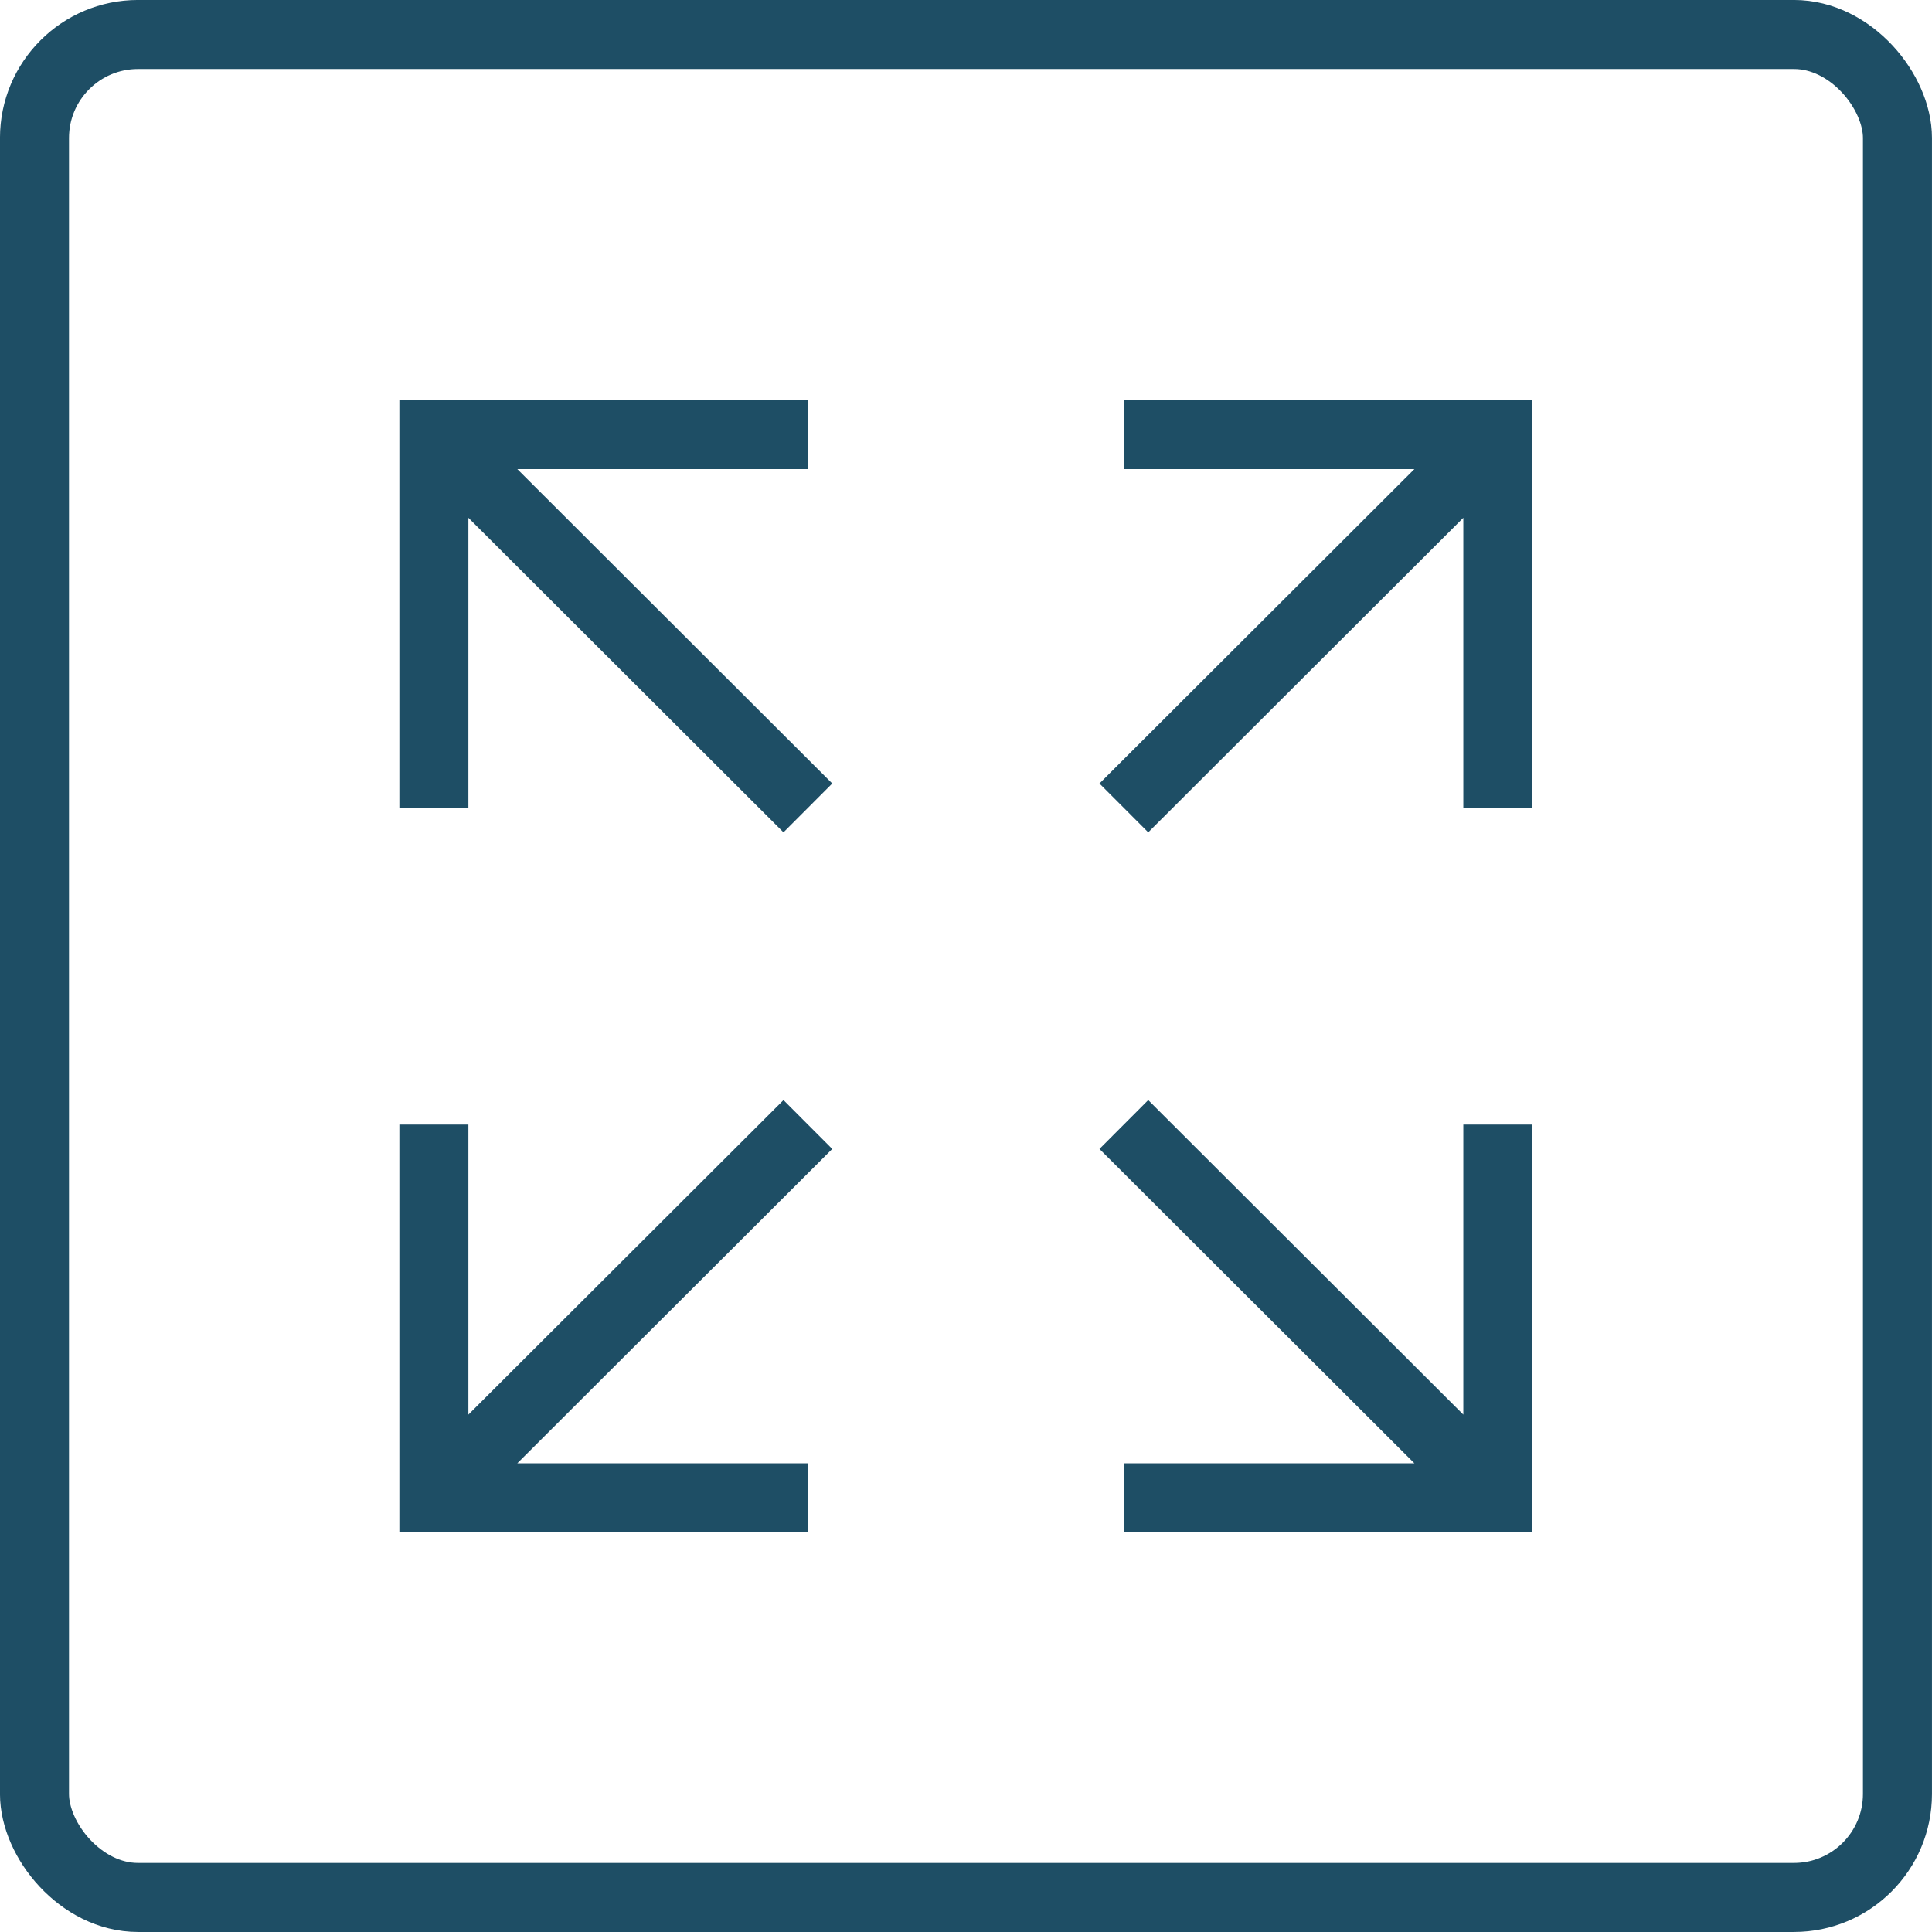
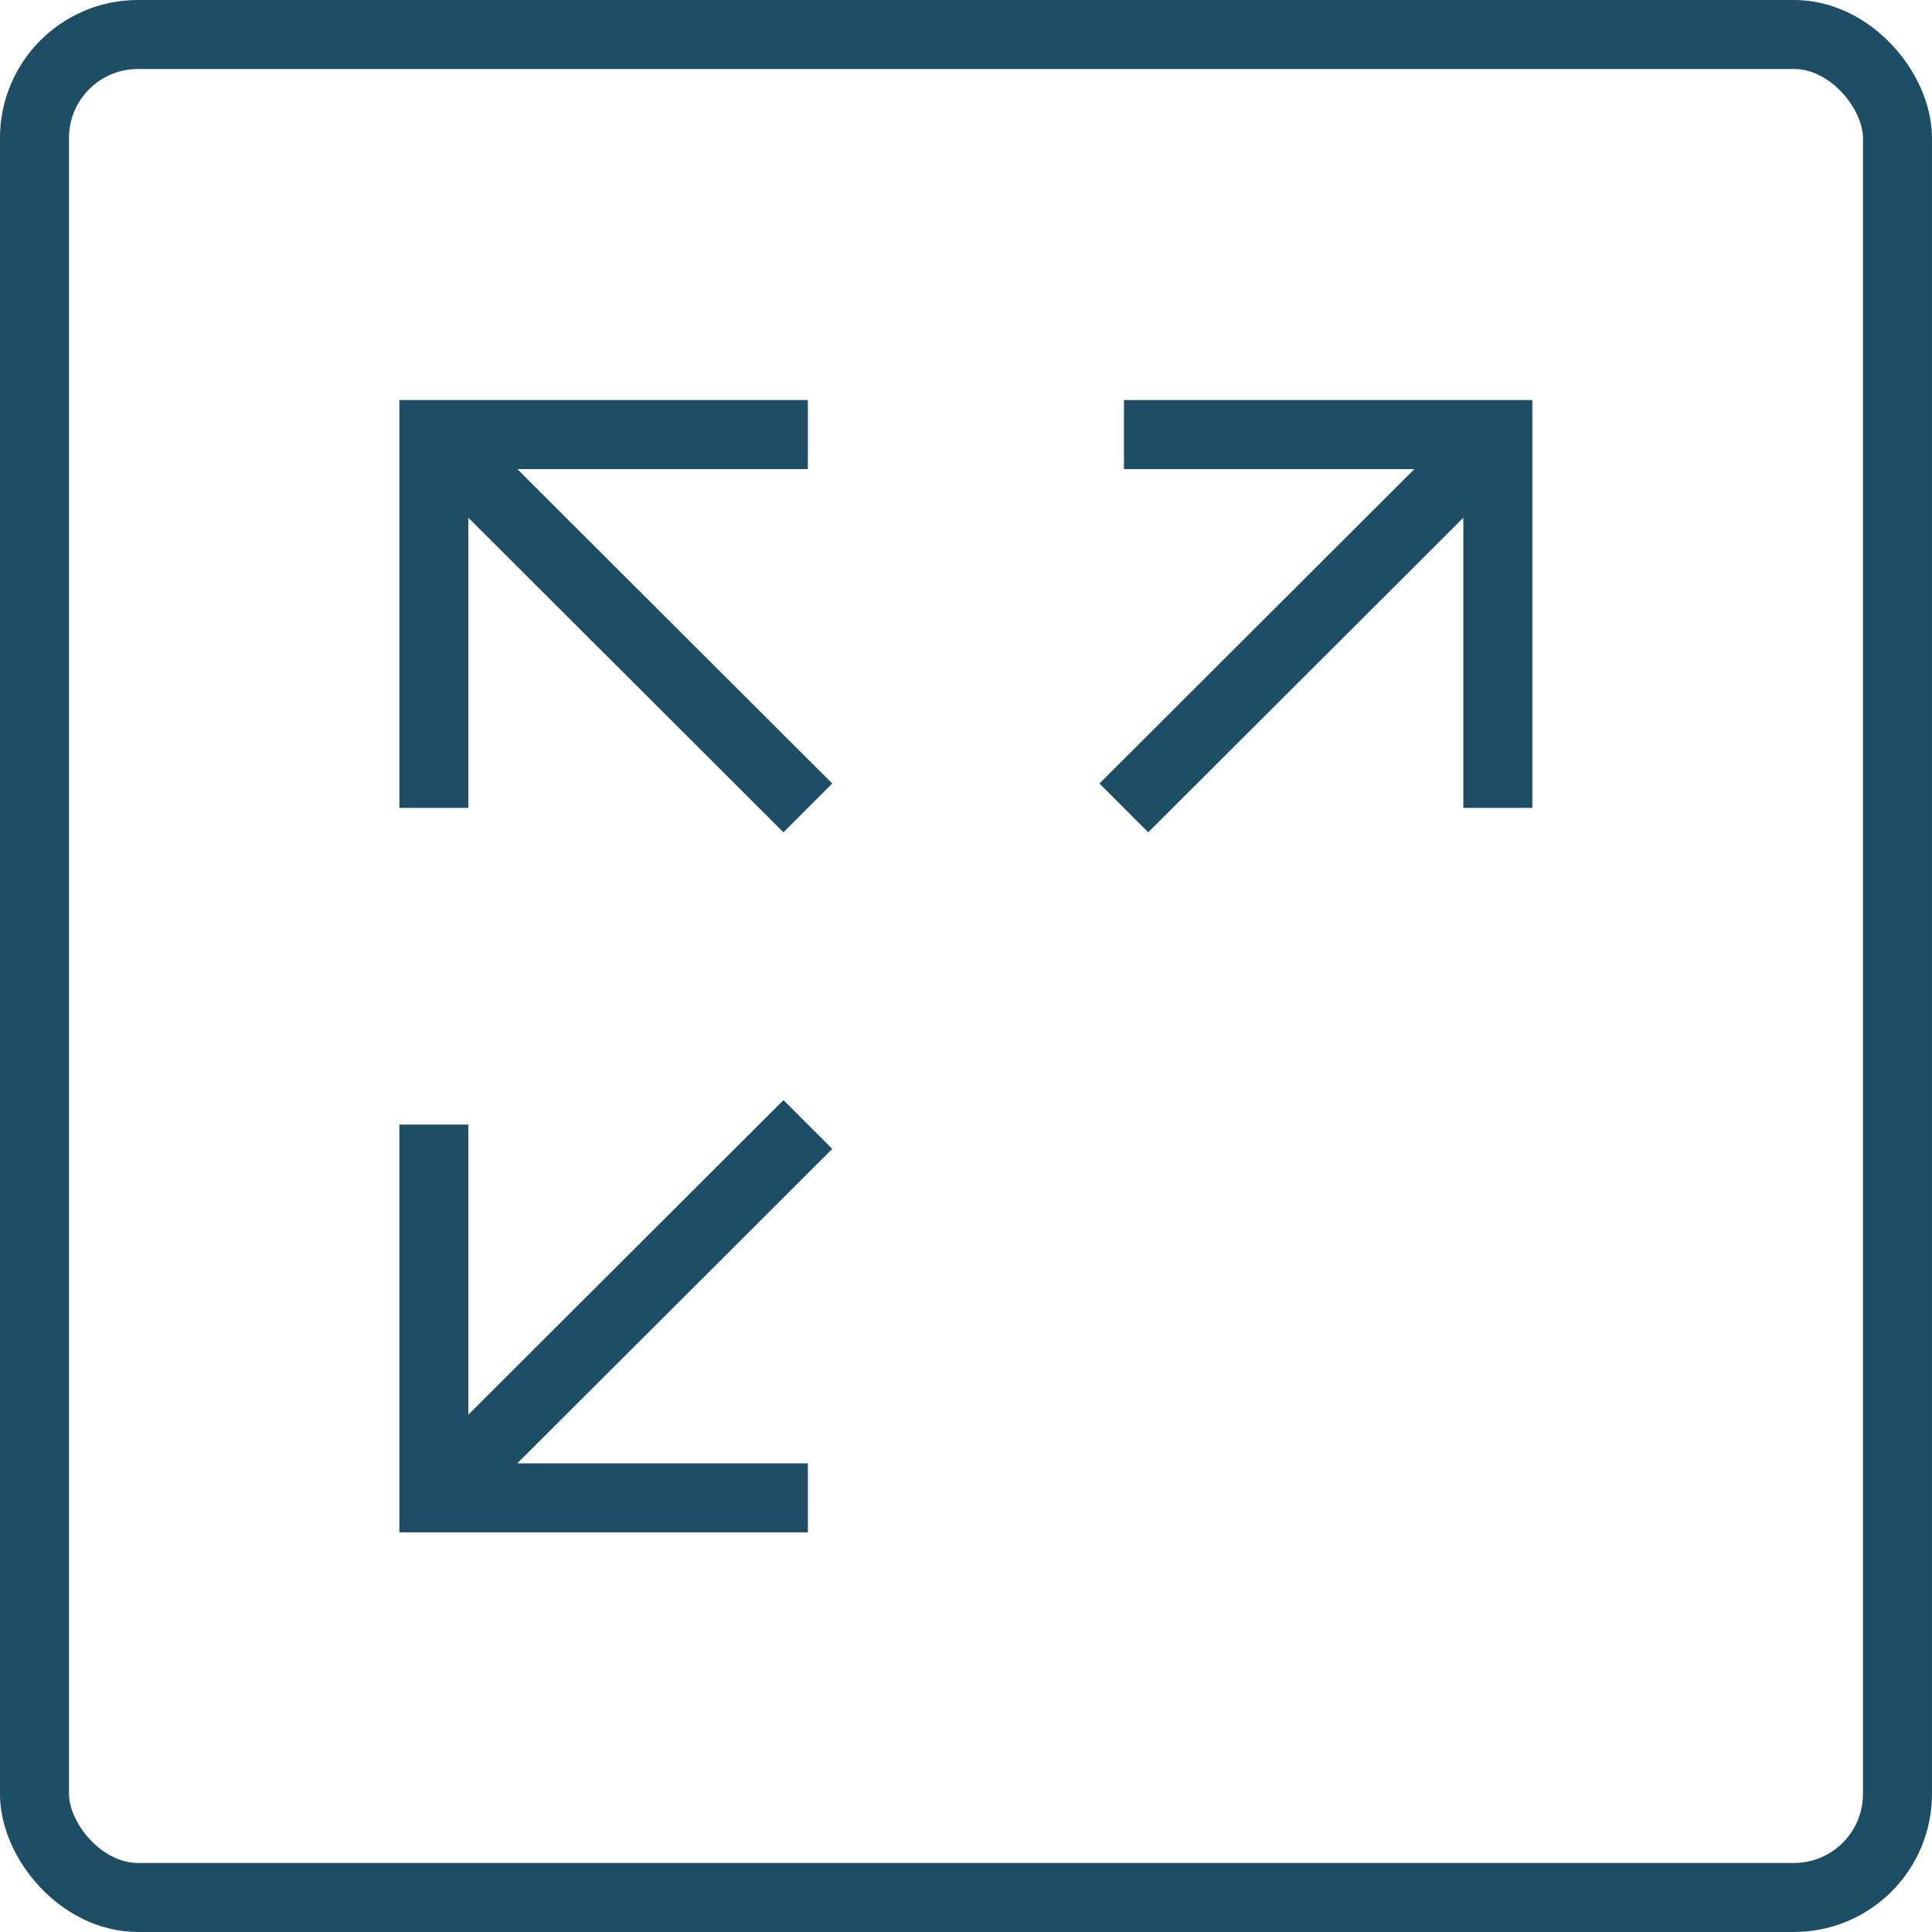
<svg xmlns="http://www.w3.org/2000/svg" width="40" height="40" viewBox="0 0 40 40">
  <g stroke="#1E4E65" stroke-width="1.429" fill="none" fill-rule="evenodd">
    <path d="m8.983 8.997 7.743 7.73M8.983 16.726V8.997h7.743M8.983 31.011l7.743-7.729M8.983 23.283v7.728h7.743M31.011 8.997l-7.743 7.73M31.011 16.726V8.997H23.27" />
    <g>
-       <path d="m31.011 31.011-7.743-7.729M31.011 23.283v7.728H23.27" />
-     </g>
+       </g>
    <rect x=".714" y=".714" width="38.571" height="38.571" rx="2.143" />
  </g>
</svg>